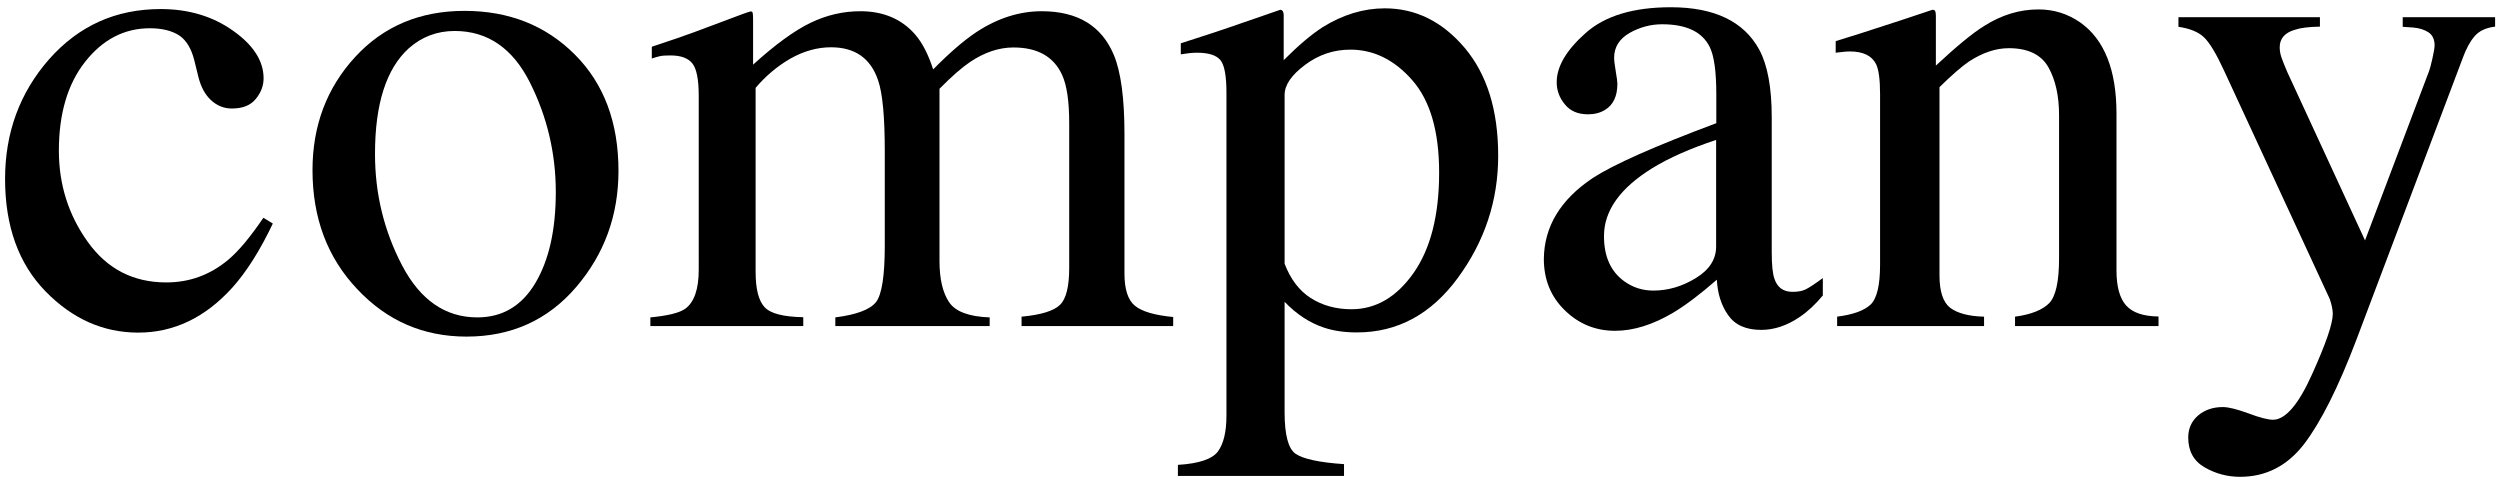
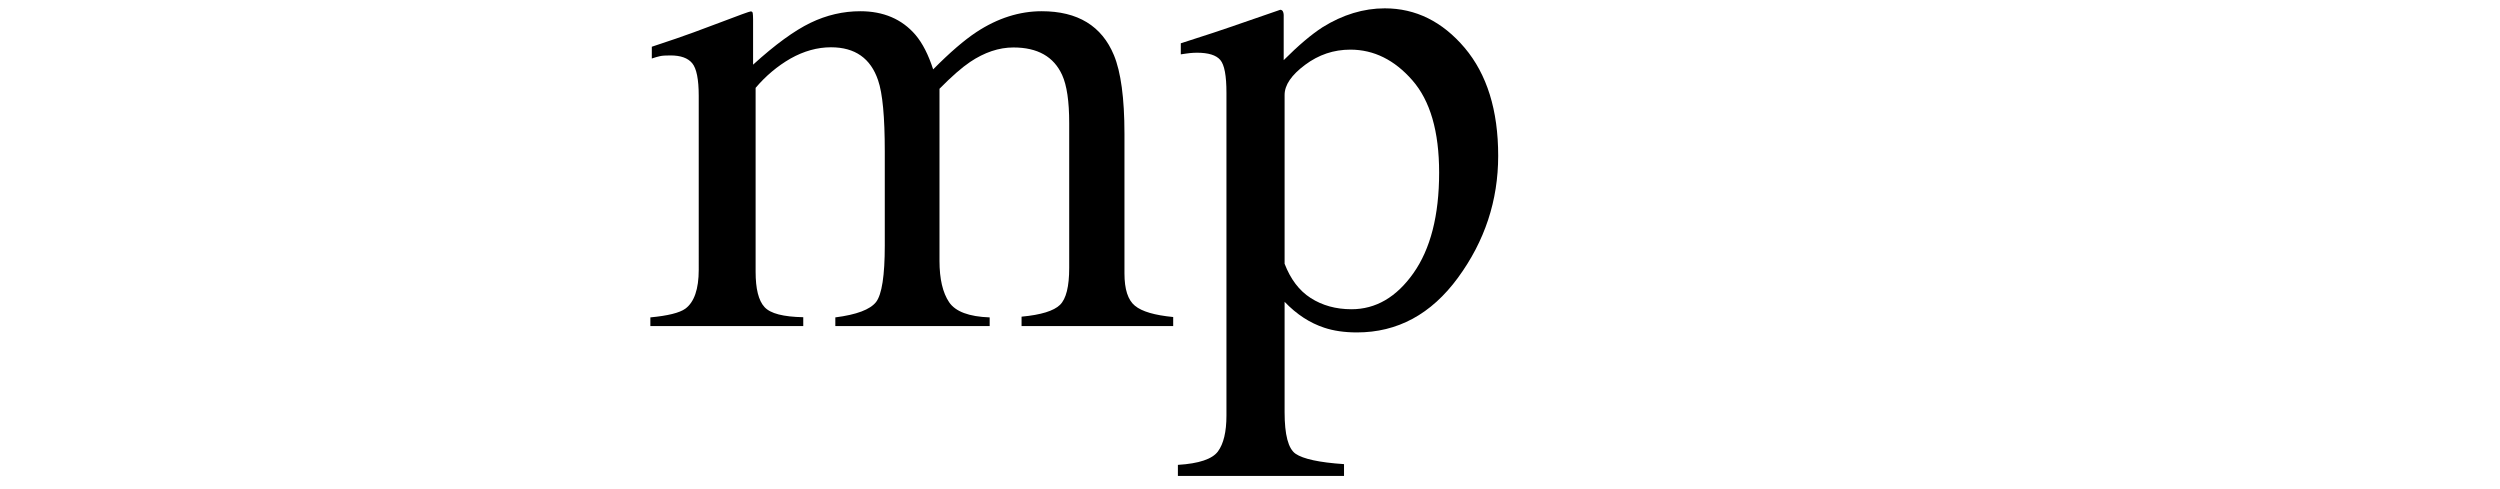
<svg xmlns="http://www.w3.org/2000/svg" version="1.1" id="レイヤー_1" x="0px" y="0px" viewBox="0 0 138 27" style="enable-background:new 0 0 138 27;" xml:space="preserve">
  <g>
-     <path d="M12.87,1.7c1.12,0.79,1.68,1.67,1.68,2.62c0,0.41-0.14,0.79-0.43,1.14c-0.28,0.35-0.72,0.53-1.32,0.53   c-0.43,0-0.81-0.15-1.14-0.45c-0.33-0.3-0.57-0.73-0.71-1.3l-0.22-0.89c-0.16-0.66-0.44-1.12-0.83-1.39   C9.48,1.69,8.94,1.56,8.27,1.56c-1.41,0-2.6,0.62-3.57,1.85C3.73,4.64,3.25,6.28,3.25,8.32c0,1.87,0.53,3.55,1.6,5.04   c1.07,1.49,2.51,2.23,4.33,2.23c1.29,0,2.43-0.42,3.43-1.26c0.57-0.48,1.21-1.25,1.93-2.31l0.52,0.32   c-0.71,1.49-1.45,2.66-2.23,3.53c-1.5,1.66-3.23,2.49-5.2,2.49c-1.93,0-3.64-0.76-5.12-2.28s-2.23-3.59-2.23-6.2   c0-2.56,0.81-4.76,2.43-6.61C4.35,1.42,6.39,0.5,8.87,0.5C10.41,0.5,11.75,0.9,12.87,1.7z" />
-     <path d="M19.6,3.15c1.56-1.7,3.58-2.55,6.04-2.55c2.45,0,4.48,0.8,6.09,2.41c1.61,1.61,2.41,3.75,2.41,6.42   c0,2.46-0.78,4.6-2.34,6.42s-3.58,2.73-6.05,2.73c-2.38,0-4.39-0.87-6.03-2.62c-1.65-1.74-2.47-3.93-2.47-6.57   C17.25,6.93,18.04,4.85,19.6,3.15z M22.56,2.67c-1.24,1.13-1.86,3.07-1.86,5.83c0,2.2,0.5,4.25,1.5,6.16c1,1.9,2.38,2.86,4.15,2.86   c1.39,0,2.46-0.64,3.21-1.91c0.75-1.27,1.12-2.94,1.12-5.01c0-2.14-0.48-4.16-1.43-6.05c-0.95-1.89-2.34-2.84-4.15-2.84   C24.13,1.71,23.28,2.03,22.56,2.67z" />
    <path d="M35.9,17.52c0.96-0.09,1.61-0.25,1.93-0.48c0.49-0.36,0.74-1.08,0.74-2.15V5.29c0-0.91-0.12-1.51-0.36-1.8   c-0.24-0.29-0.64-0.43-1.2-0.43c-0.26,0-0.45,0.01-0.58,0.04c-0.13,0.03-0.28,0.07-0.45,0.13V2.58l1.34-0.45   c0.48-0.16,1.27-0.45,2.38-0.87c1.1-0.42,1.68-0.63,1.74-0.63c0.06,0,0.1,0.03,0.11,0.09c0.01,0.06,0.02,0.18,0.02,0.35v2.5   c1.22-1.11,2.28-1.88,3.17-2.31s1.81-0.64,2.75-0.64c1.27,0,2.29,0.43,3.04,1.3c0.4,0.47,0.72,1.11,0.98,1.91   c0.92-0.93,1.71-1.61,2.39-2.06c1.17-0.77,2.38-1.15,3.6-1.15c1.99,0,3.32,0.81,3.99,2.43c0.38,0.92,0.58,2.36,0.58,4.34v7.7   c0,0.88,0.19,1.47,0.58,1.79s1.09,0.52,2.11,0.62V18h-8.37v-0.52c1.08-0.1,1.78-0.32,2.12-0.65c0.34-0.33,0.51-1.01,0.51-2.04v-8   c0-1.2-0.13-2.08-0.39-2.65c-0.46-1.01-1.35-1.52-2.69-1.52c-0.8,0-1.6,0.27-2.39,0.8c-0.46,0.31-1.02,0.8-1.69,1.48v9.5   c0,1,0.18,1.76,0.53,2.28s1.1,0.8,2.24,0.84V18h-8.52v-0.48c1.17-0.15,1.92-0.43,2.25-0.85c0.32-0.42,0.48-1.46,0.48-3.12V8.36   c0-1.9-0.12-3.21-0.37-3.93c-0.41-1.21-1.27-1.82-2.6-1.82c-0.75,0-1.5,0.21-2.23,0.62c-0.73,0.42-1.37,0.96-1.93,1.62v10.15   c0,0.94,0.16,1.59,0.49,1.95c0.33,0.36,1.04,0.54,2.14,0.56V18H35.9V17.52z" />
    <path d="M65.03,25.66c1.15-0.07,1.89-0.32,2.2-0.74c0.31-0.42,0.47-1.08,0.47-1.98V5.12c0-0.94-0.11-1.54-0.34-1.81   c-0.23-0.27-0.66-0.4-1.29-0.4c-0.14,0-0.26,0.01-0.38,0.02c-0.12,0.01-0.29,0.04-0.51,0.07V2.39l1.76-0.57   c0.06-0.01,1.3-0.44,3.73-1.28c0.06,0,0.11,0.03,0.14,0.08c0.03,0.06,0.05,0.12,0.05,0.2v2.5c0.82-0.82,1.53-1.42,2.15-1.82   c1.11-0.69,2.26-1.04,3.43-1.04c1.71,0,3.18,0.73,4.41,2.18C82.08,4.1,82.7,6.08,82.7,8.6c0,2.47-0.74,4.71-2.22,6.73   s-3.34,3.02-5.58,3.02c-0.69,0-1.29-0.09-1.8-0.26c-0.79-0.26-1.52-0.73-2.19-1.43v6.09c0,1.25,0.2,2.02,0.61,2.3   c0.41,0.28,1.3,0.48,2.67,0.57v0.65h-9.17V25.66z M72.35,16.45c0.64,0.41,1.39,0.62,2.25,0.62c1.34,0,2.48-0.66,3.42-1.99   s1.42-3.18,1.42-5.55c0-2.27-0.49-3.97-1.48-5.1c-0.98-1.12-2.12-1.69-3.42-1.69c-0.92,0-1.75,0.28-2.5,0.84   c-0.75,0.56-1.13,1.11-1.13,1.66v9.32C71.24,15.41,71.71,16.04,72.35,16.45z" />
-     <path d="M87.93,9.82c1.14-0.74,3.41-1.75,6.81-3.02V5.21c0-1.26-0.12-2.14-0.37-2.63c-0.42-0.83-1.29-1.24-2.62-1.24   c-0.63,0-1.23,0.16-1.8,0.48c-0.57,0.33-0.85,0.79-0.85,1.37c0,0.15,0.03,0.4,0.09,0.75c0.06,0.35,0.09,0.58,0.09,0.68   c0,0.69-0.23,1.18-0.69,1.45c-0.26,0.16-0.57,0.24-0.93,0.24c-0.56,0-0.98-0.18-1.28-0.55c-0.3-0.36-0.45-0.77-0.45-1.22   c0-0.87,0.53-1.77,1.6-2.72s2.64-1.42,4.7-1.42c2.4,0,4.03,0.78,4.88,2.34c0.46,0.85,0.69,2.1,0.69,3.73v7.44   c0,0.72,0.05,1.21,0.15,1.48c0.16,0.48,0.49,0.72,1,0.72c0.28,0,0.52-0.04,0.71-0.13c0.19-0.09,0.51-0.3,0.96-0.63v0.96   c-0.4,0.48-0.82,0.88-1.28,1.19c-0.69,0.47-1.4,0.71-2.12,0.71c-0.84,0-1.45-0.27-1.83-0.82c-0.38-0.54-0.58-1.19-0.62-1.95   c-0.94,0.82-1.74,1.42-2.41,1.82c-1.13,0.67-2.2,1-3.21,1c-1.06,0-1.99-0.37-2.76-1.12c-0.78-0.75-1.17-1.7-1.17-2.85   C85.24,12.51,86.13,11.02,87.93,9.82z M94.74,7.72c-1.42,0.47-2.6,0.99-3.53,1.56c-1.78,1.1-2.67,2.35-2.67,3.75   c0,1.13,0.37,1.95,1.11,2.49c0.48,0.35,1.02,0.52,1.61,0.52c0.82,0,1.6-0.23,2.35-0.69c0.75-0.46,1.12-1.04,1.12-1.74V7.72z" />
-     <path d="M101.4,17.48c0.88-0.11,1.49-0.33,1.85-0.66c0.35-0.33,0.53-1.06,0.53-2.2V5.2c0-0.79-0.07-1.34-0.22-1.66   c-0.24-0.47-0.72-0.7-1.45-0.7c-0.11,0-0.23,0.01-0.34,0.02c-0.12,0.01-0.26,0.03-0.44,0.05V2.27c0.51-0.15,1.71-0.53,3.6-1.15   l1.74-0.58c0.09,0,0.14,0.03,0.16,0.09c0.02,0.06,0.03,0.15,0.03,0.26v2.73c1.14-1.06,2.02-1.79,2.67-2.19   c0.96-0.61,1.96-0.91,3-0.91c0.84,0,1.61,0.24,2.3,0.72c1.33,0.94,2,2.62,2,5.03v8.66c0,0.89,0.18,1.54,0.53,1.93   c0.36,0.4,0.95,0.6,1.79,0.61V18h-7.92v-0.52c0.9-0.12,1.53-0.38,1.89-0.75c0.36-0.38,0.54-1.2,0.54-2.46V6.35   c0-1.06-0.2-1.95-0.59-2.64s-1.12-1.05-2.18-1.05c-0.73,0-1.46,0.25-2.21,0.74c-0.42,0.29-0.96,0.76-1.62,1.41V15.2   c0,0.89,0.2,1.49,0.59,1.79c0.4,0.3,1.02,0.47,1.87,0.49V18h-8.11V17.48z" />
-     <path d="M120.23,0.95h7.83v0.52c-0.62,0.01-1.08,0.07-1.37,0.17c-0.57,0.16-0.85,0.49-0.85,0.97c0,0.18,0.03,0.36,0.09,0.54   c0.06,0.18,0.17,0.46,0.33,0.83l4.29,9.29l3.54-9.36c0.04-0.1,0.1-0.33,0.18-0.68c0.08-0.36,0.12-0.6,0.12-0.72   c0-0.33-0.11-0.57-0.33-0.72c-0.22-0.15-0.51-0.24-0.85-0.27l-0.58-0.04V0.95h5.1v0.52c-0.51,0.06-0.89,0.24-1.14,0.54   c-0.25,0.29-0.47,0.7-0.66,1.23l-5.84,15.47c-1.01,2.67-1.99,4.61-2.91,5.81c-0.93,1.2-2.1,1.8-3.53,1.8   c-0.69,0-1.34-0.17-1.95-0.52c-0.61-0.35-0.91-0.9-0.91-1.65c0-0.49,0.18-0.9,0.54-1.21s0.82-0.47,1.37-0.47   c0.32,0,0.79,0.12,1.42,0.35c0.63,0.24,1.08,0.35,1.35,0.35c0.68,0,1.41-0.84,2.16-2.52c0.76-1.68,1.14-2.79,1.14-3.33   c0-0.11-0.02-0.25-0.05-0.4s-0.08-0.3-0.12-0.42l-5.85-12.64c-0.42-0.91-0.79-1.52-1.1-1.81s-0.78-0.48-1.4-0.57V0.95z" />
  </g>
</svg>